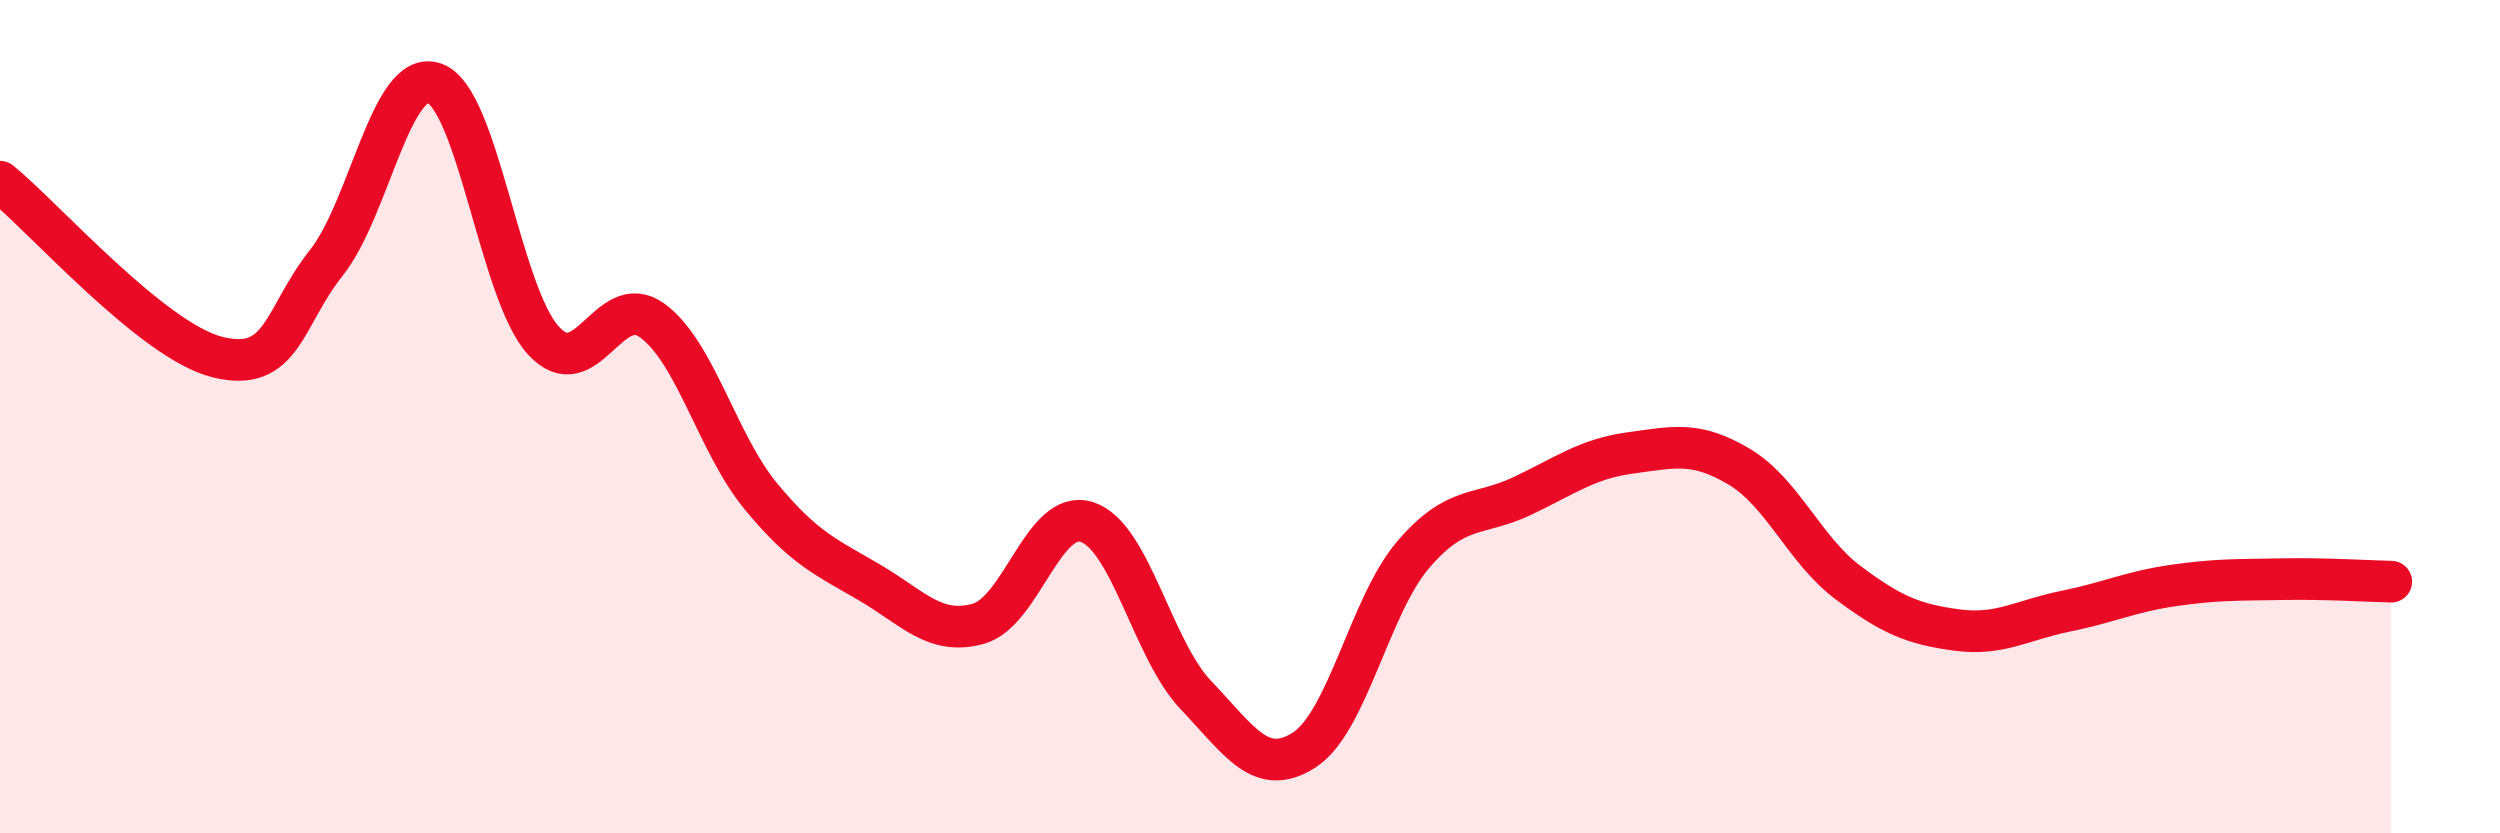
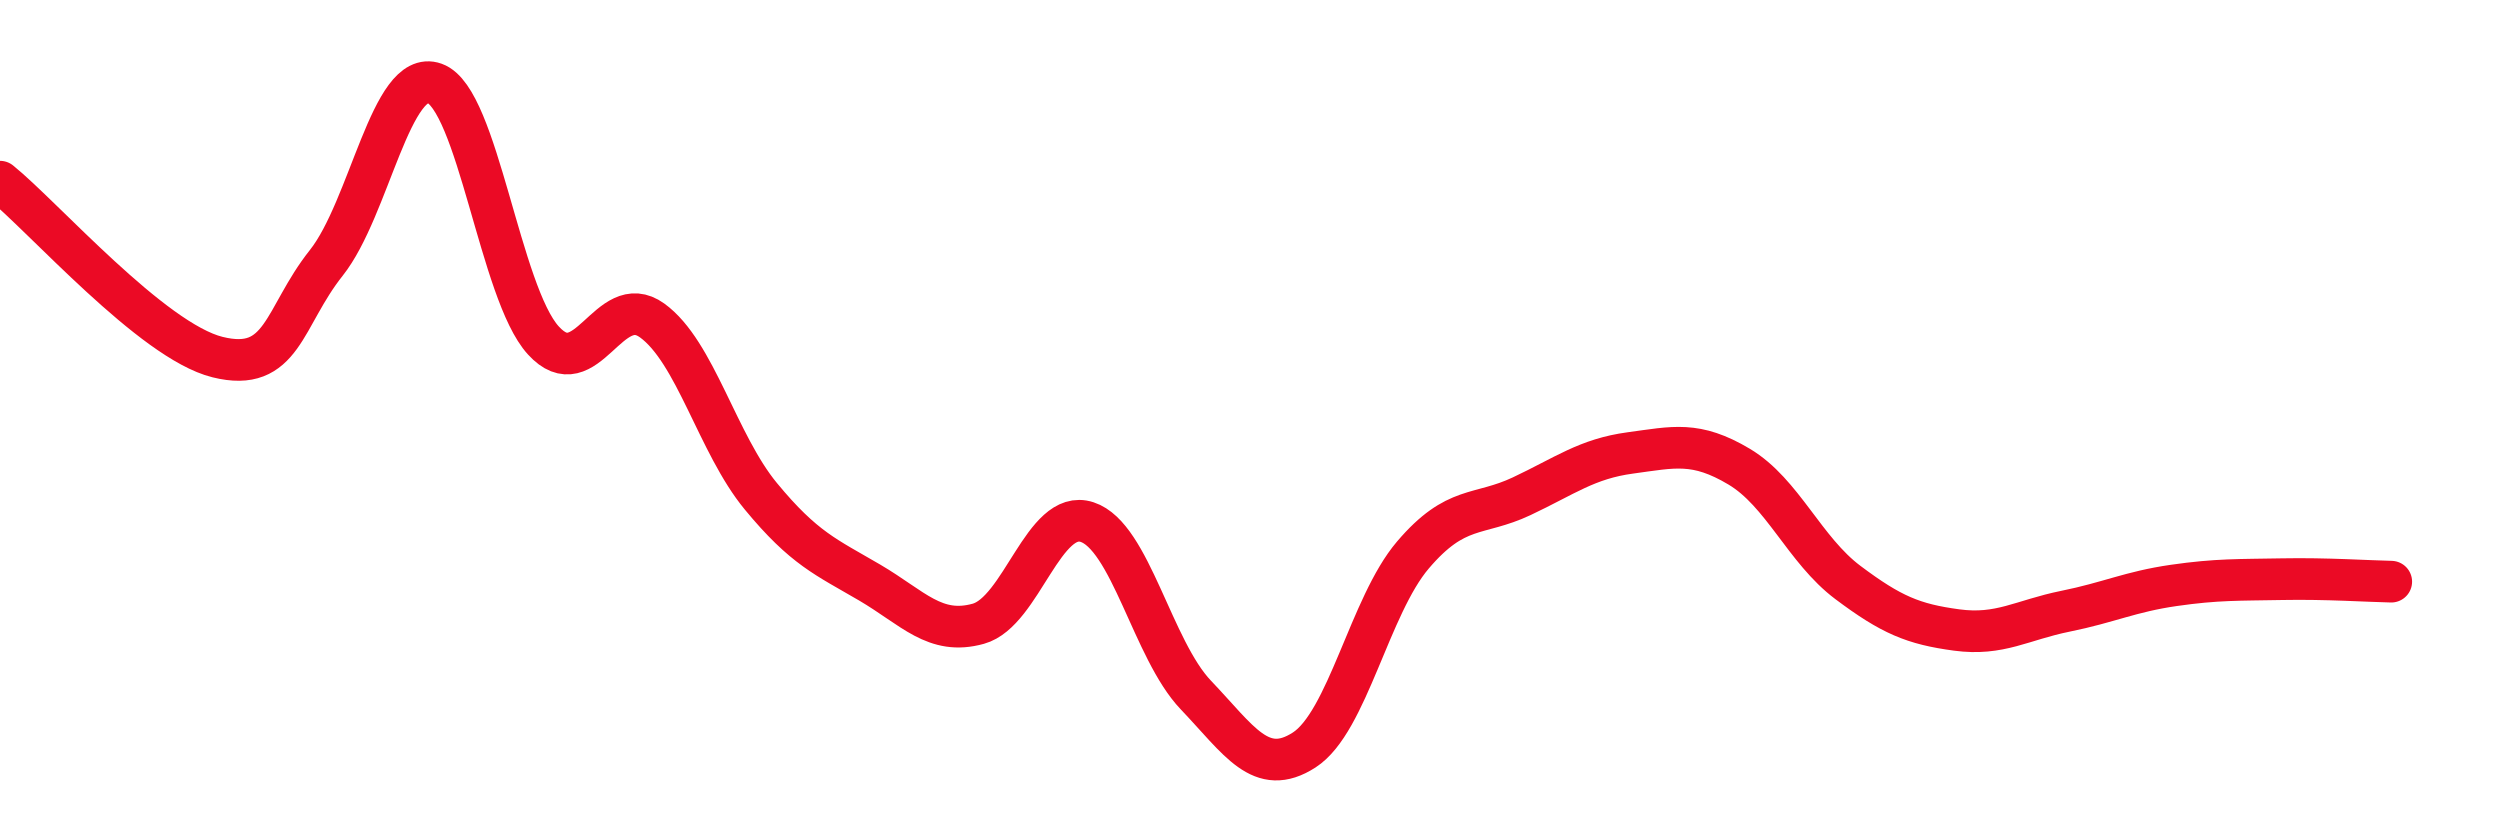
<svg xmlns="http://www.w3.org/2000/svg" width="60" height="20" viewBox="0 0 60 20">
-   <path d="M 0,4.36 C 1.04,5.2 3.65,8.18 5.22,8.57 C 6.79,8.96 6.79,7.62 7.83,6.31 C 8.87,5 9.39,1.63 10.43,2 C 11.47,2.37 12,7.03 13.04,8.17 C 14.08,9.31 14.61,6.94 15.65,7.69 C 16.69,8.44 17.22,10.65 18.26,11.91 C 19.3,13.17 19.83,13.37 20.87,13.98 C 21.91,14.59 22.44,15.26 23.48,14.97 C 24.52,14.68 25.05,12.19 26.09,12.53 C 27.13,12.87 27.66,15.59 28.7,16.68 C 29.74,17.77 30.26,18.67 31.3,18 C 32.34,17.33 32.87,14.54 33.91,13.32 C 34.95,12.1 35.48,12.4 36.52,11.91 C 37.56,11.42 38.09,11.01 39.13,10.87 C 40.17,10.73 40.7,10.58 41.74,11.2 C 42.78,11.82 43.31,13.2 44.35,13.98 C 45.39,14.76 45.92,14.98 46.96,15.12 C 48,15.26 48.53,14.88 49.57,14.67 C 50.61,14.46 51.13,14.2 52.17,14.05 C 53.21,13.9 53.74,13.92 54.78,13.9 C 55.82,13.88 56.87,13.95 57.39,13.96L57.39 20L0 20Z" fill="#EB0A25" opacity="0.1" stroke-linecap="round" stroke-linejoin="round" />
  <path d="M 0,4.36 C 1.04,5.2 3.65,8.18 5.22,8.57 C 6.79,8.96 6.79,7.62 7.83,6.31 C 8.87,5 9.39,1.63 10.43,2 C 11.47,2.37 12,7.03 13.04,8.17 C 14.08,9.31 14.61,6.94 15.65,7.69 C 16.69,8.44 17.22,10.65 18.26,11.91 C 19.3,13.17 19.83,13.37 20.87,13.98 C 21.91,14.59 22.44,15.26 23.48,14.97 C 24.52,14.68 25.05,12.19 26.09,12.53 C 27.13,12.87 27.66,15.59 28.7,16.68 C 29.74,17.77 30.26,18.67 31.3,18 C 32.34,17.33 32.87,14.54 33.91,13.32 C 34.95,12.1 35.48,12.4 36.52,11.91 C 37.56,11.42 38.09,11.01 39.13,10.87 C 40.17,10.73 40.7,10.58 41.74,11.2 C 42.78,11.82 43.31,13.2 44.35,13.98 C 45.39,14.76 45.92,14.98 46.96,15.12 C 48,15.26 48.53,14.88 49.57,14.67 C 50.61,14.46 51.13,14.2 52.17,14.05 C 53.21,13.9 53.74,13.92 54.78,13.9 C 55.82,13.88 56.87,13.95 57.39,13.96" stroke="#EB0A25" stroke-width="1" fill="none" stroke-linecap="round" stroke-linejoin="round" />
</svg>